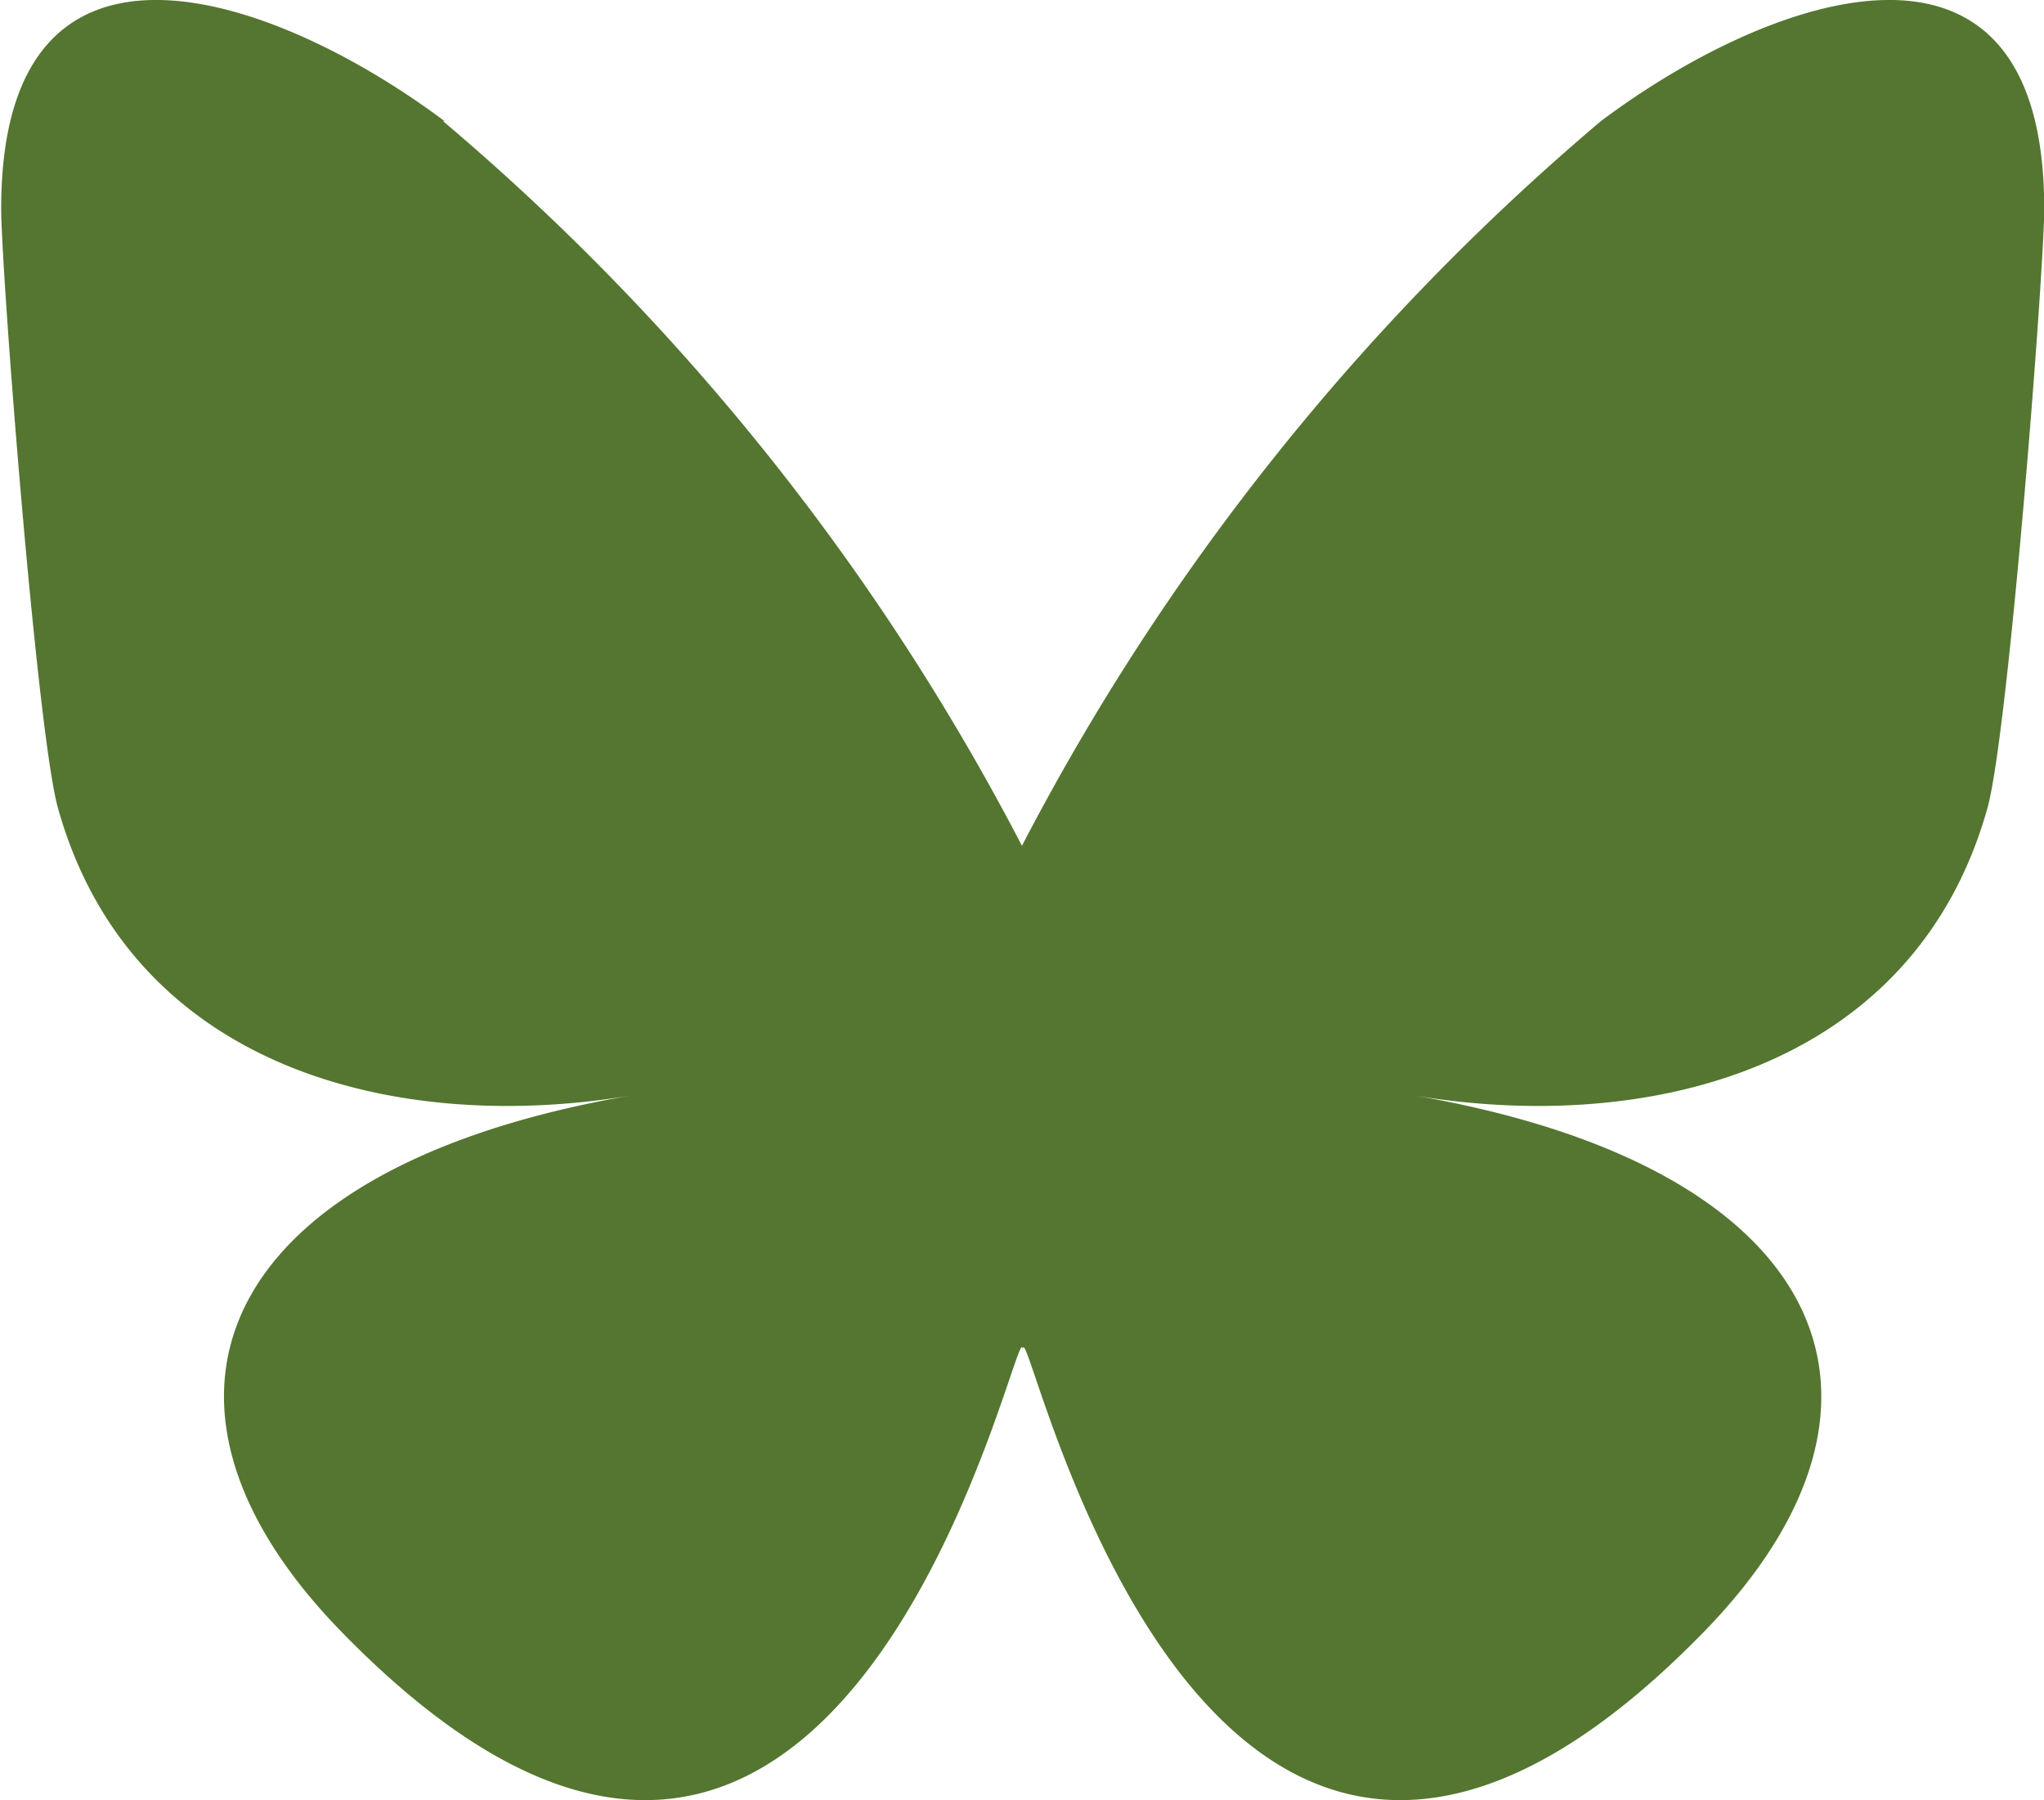
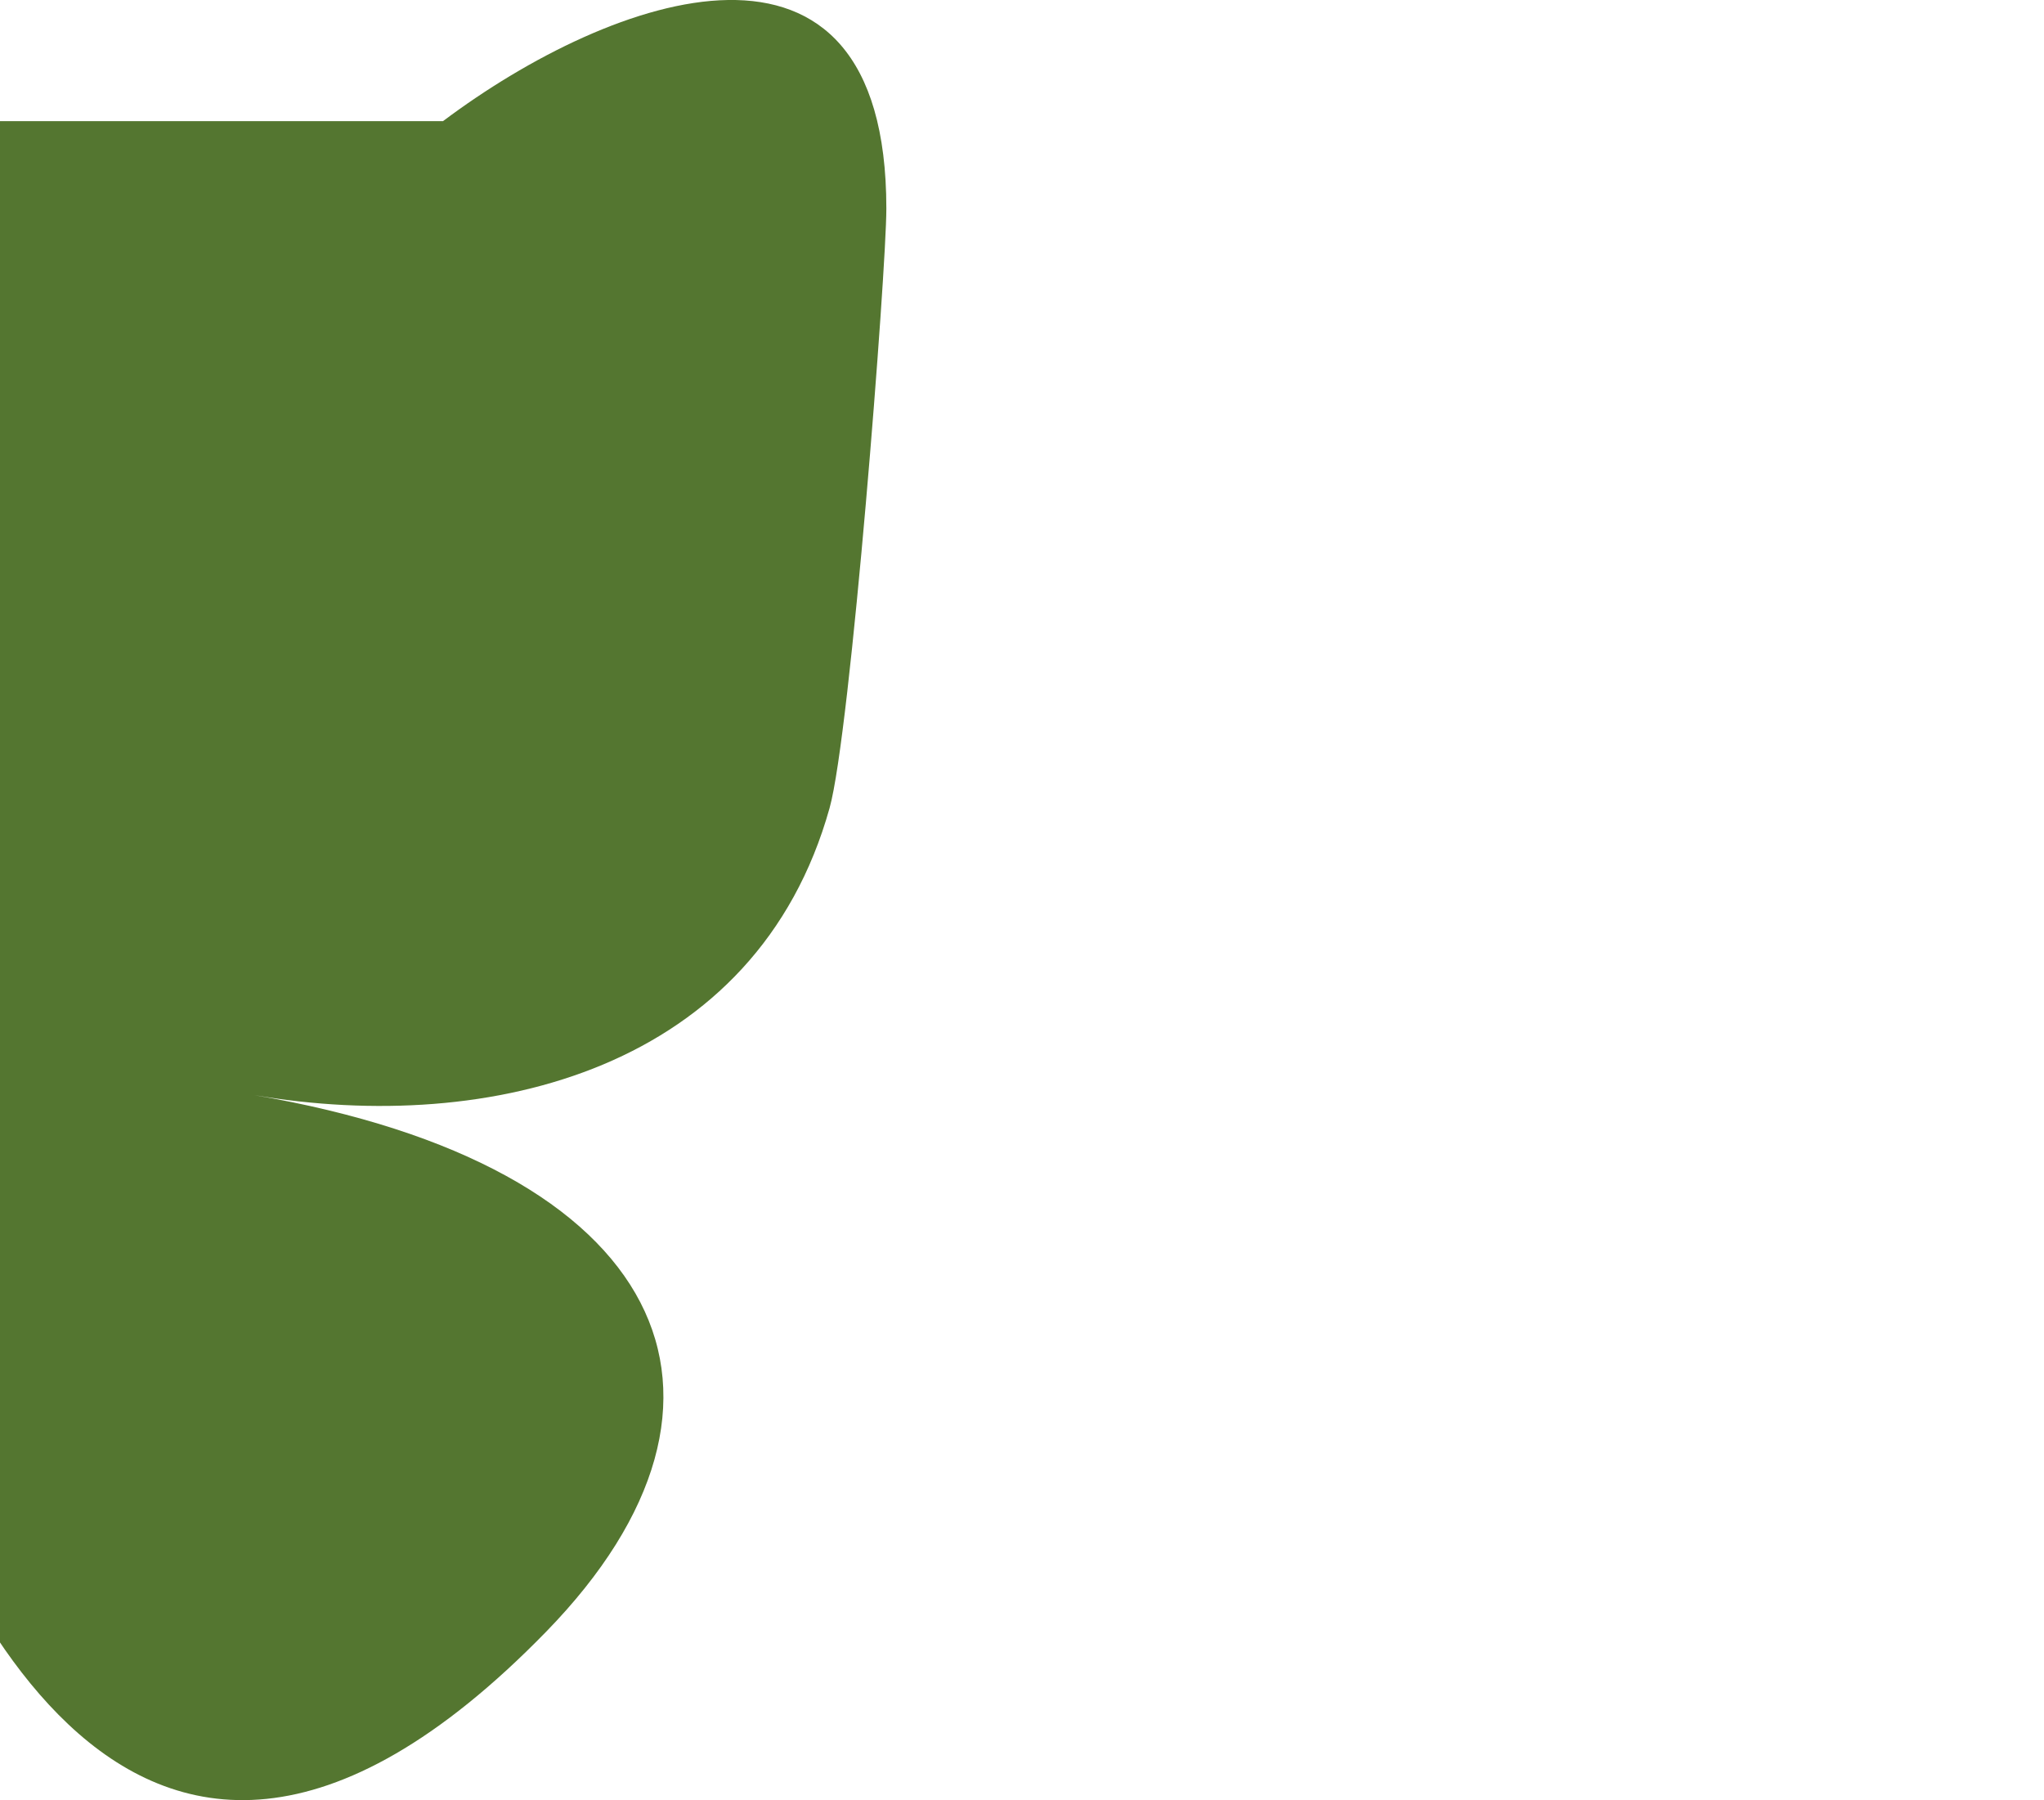
<svg xmlns="http://www.w3.org/2000/svg" height="16.644" viewBox="0 0 18.903 16.644" width="18.903">
-   <path d="m14.094 10.775a22.126 22.126 0 0 1 5.354 6.7 22.127 22.127 0 0 1 5.354-6.7c1.564-1.174 4.1-2.082 4.1.808 0 .577-.331 4.849-.525 5.543-.675 2.411-3.133 3.026-5.321 2.654 3.823.651 4.8 2.806 2.7 4.961-3.989 4.093-5.733-1.027-6.18-2.339-.082-.241-.12-.353-.121-.257 0-.1-.039.017-.121.257-.447 1.312-2.191 6.432-6.18 2.339-2.1-2.155-1.128-4.311 2.7-4.961-2.187.372-4.646-.243-5.321-2.654-.194-.694-.525-4.966-.525-5.543 0-2.89 2.534-1.982 4.1-.808z" fill="#547630" transform="translate(-9.997 -9.655)" />
+   <path d="m14.094 10.775c1.564-1.174 4.1-2.082 4.1.808 0 .577-.331 4.849-.525 5.543-.675 2.411-3.133 3.026-5.321 2.654 3.823.651 4.8 2.806 2.7 4.961-3.989 4.093-5.733-1.027-6.18-2.339-.082-.241-.12-.353-.121-.257 0-.1-.039.017-.121.257-.447 1.312-2.191 6.432-6.18 2.339-2.1-2.155-1.128-4.311 2.7-4.961-2.187.372-4.646-.243-5.321-2.654-.194-.694-.525-4.966-.525-5.543 0-2.89 2.534-1.982 4.1-.808z" fill="#547630" transform="translate(-9.997 -9.655)" />
</svg>